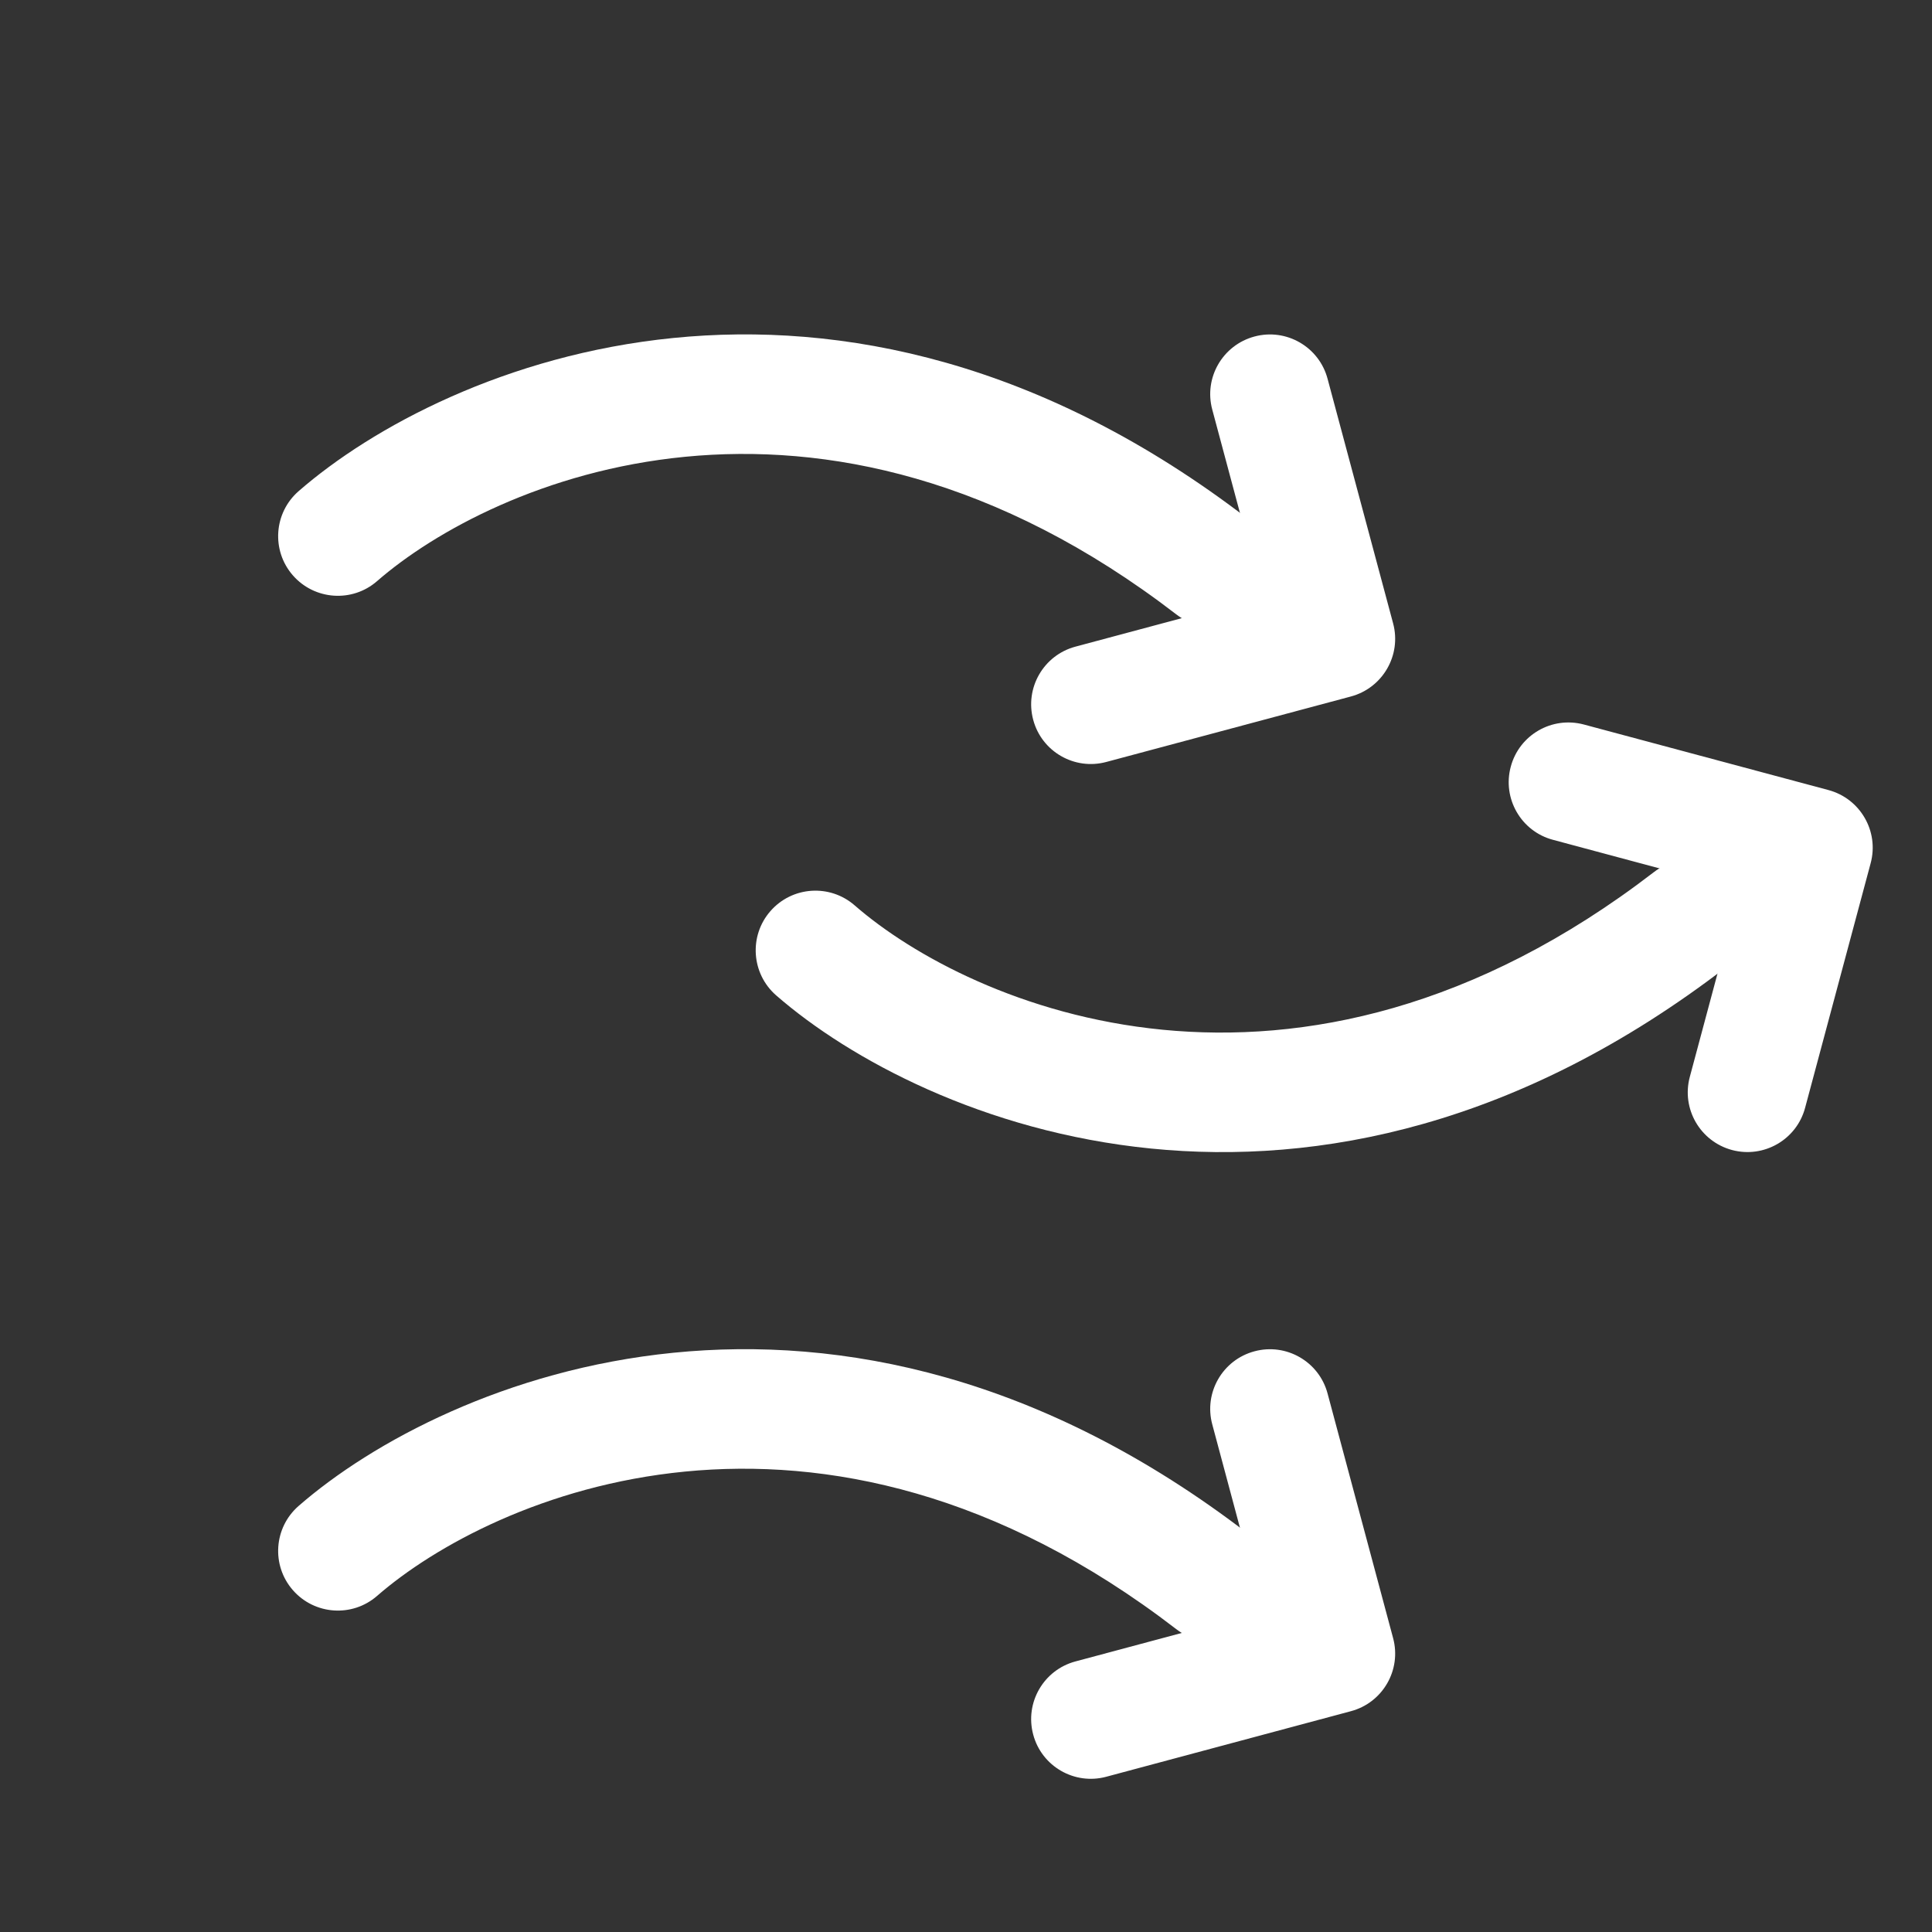
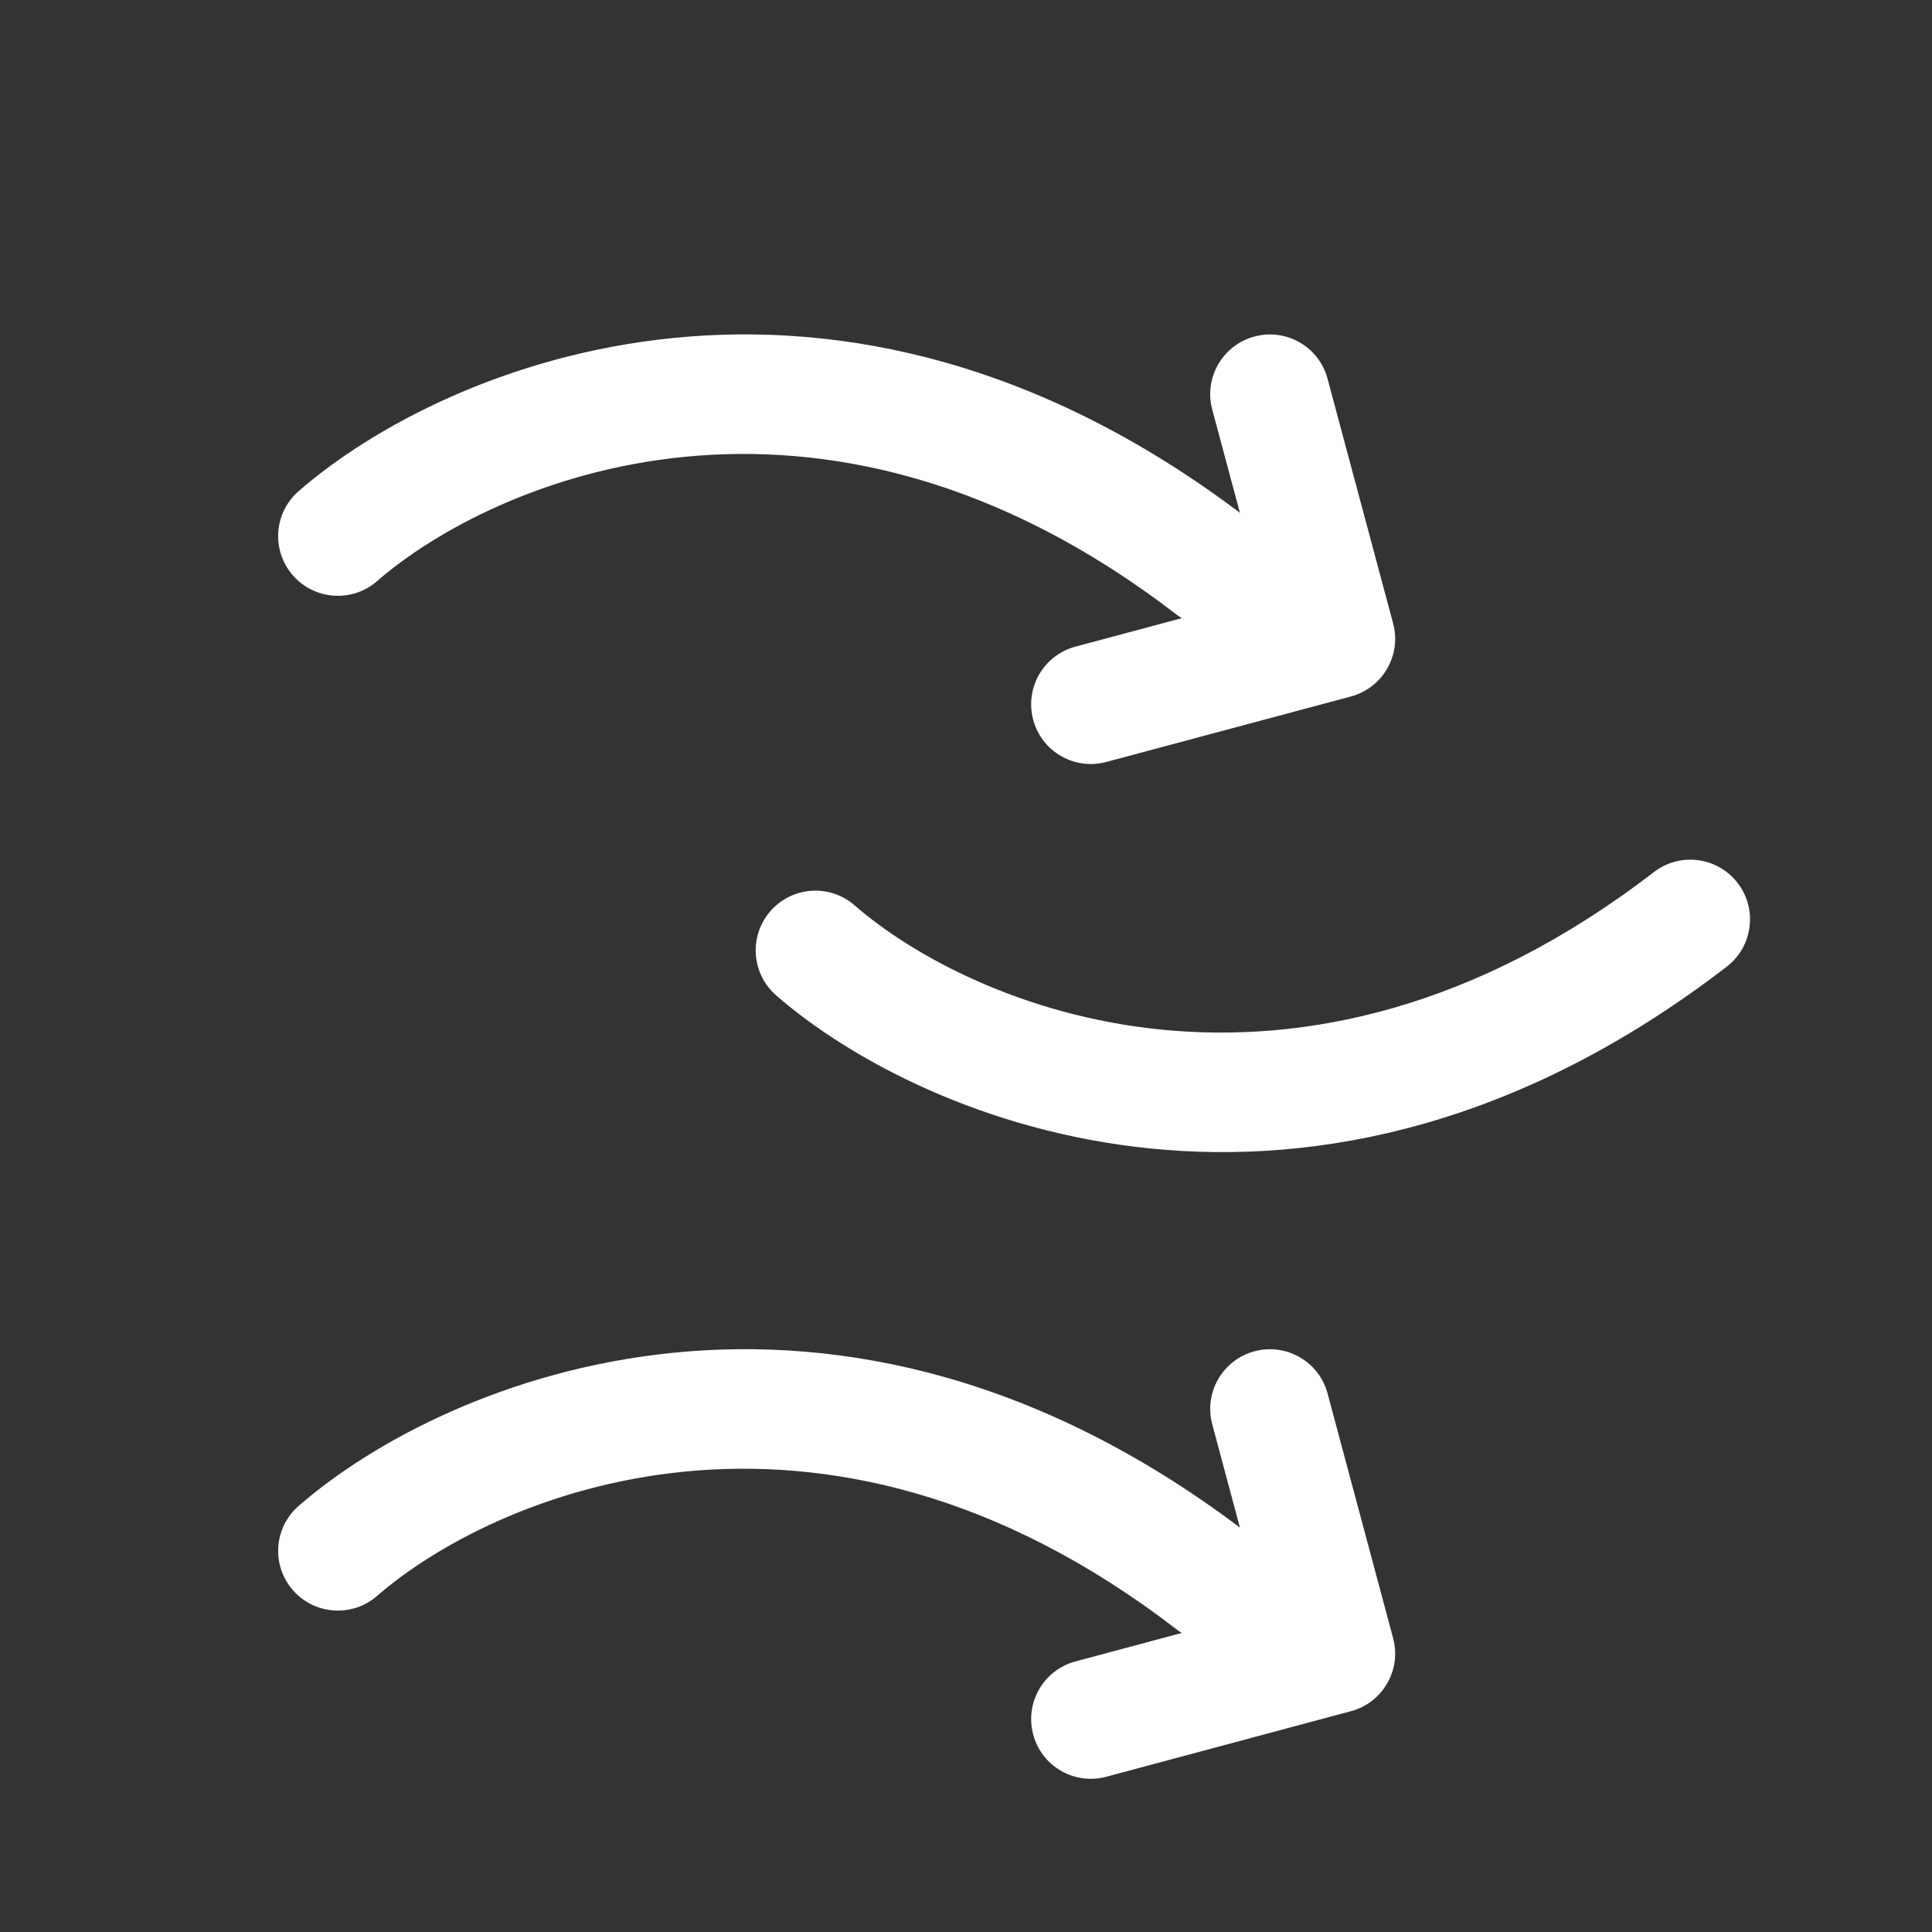
<svg xmlns="http://www.w3.org/2000/svg" width="28" height="28" viewBox="0 0 28 28" fill="none">
  <rect x="0" y="0" width="28" height="28" fill="#333333" stroke="none" />
  <g clip-path="url(#clip0_1258_23871)">
    <path fill-rule="evenodd" clip-rule="evenodd" d="M17.049 8.905C11.847 4.902 7.125 6.976 5.465 8.422C5.105 8.736 4.558 8.698 4.244 8.338C3.93 7.978 3.968 7.432 4.328 7.118C6.45 5.269 12.094 2.909 18.104 7.534C18.483 7.825 18.553 8.368 18.262 8.747C17.971 9.126 17.428 9.196 17.049 8.905Z" fill="white" />
    <path fill-rule="evenodd" clip-rule="evenodd" d="M17.049 23.612C11.847 19.609 7.125 21.683 5.465 23.129C5.105 23.443 4.558 23.405 4.244 23.045C3.93 22.685 3.968 22.139 4.328 21.825C6.45 19.976 12.094 17.616 18.104 22.241C18.483 22.532 18.553 23.075 18.262 23.454C17.971 23.833 17.428 23.903 17.049 23.612Z" fill="white" />
    <path fill-rule="evenodd" clip-rule="evenodd" d="M23.97 12.639C18.768 16.642 14.046 14.568 12.386 13.121C12.025 12.807 11.479 12.845 11.165 13.205C10.851 13.565 10.889 14.112 11.249 14.426C13.371 16.275 19.015 18.634 25.025 14.01C25.404 13.718 25.474 13.175 25.183 12.797C24.892 12.418 24.349 12.347 23.97 12.639Z" fill="white" />
    <path fill-rule="evenodd" clip-rule="evenodd" d="M18.181 4.877C18.642 4.753 19.117 5.027 19.24 5.489L20.19 9.034C20.314 9.495 20.04 9.97 19.578 10.094L16.033 11.043C15.572 11.167 15.097 10.893 14.974 10.432C14.85 9.97 15.124 9.496 15.585 9.372L18.295 8.646L17.569 5.936C17.445 5.475 17.719 5.001 18.181 4.877Z" fill="white" />
    <path fill-rule="evenodd" clip-rule="evenodd" d="M18.181 19.584C18.642 19.46 19.117 19.734 19.24 20.195L20.19 23.741C20.314 24.202 20.04 24.677 19.578 24.8L16.033 25.75C15.572 25.874 15.097 25.6 14.974 25.139C14.85 24.677 15.124 24.203 15.585 24.079L18.295 23.353L17.569 20.643C17.445 20.182 17.719 19.707 18.181 19.584Z" fill="white" />
-     <path fill-rule="evenodd" clip-rule="evenodd" d="M25.102 16.667C25.563 16.79 26.038 16.517 26.161 16.055L27.111 12.51C27.235 12.048 26.961 11.574 26.499 11.45L22.954 10.5C22.492 10.377 22.018 10.65 21.895 11.112C21.771 11.573 22.045 12.048 22.506 12.171L25.216 12.898L24.49 15.607C24.366 16.069 24.64 16.543 25.102 16.667Z" fill="white" />
  </g>
  <defs>
    <clipPath id="clip0_1258_23871">
      <rect width="28" height="28" fill="white" />
    </clipPath>
  </defs>
</svg>